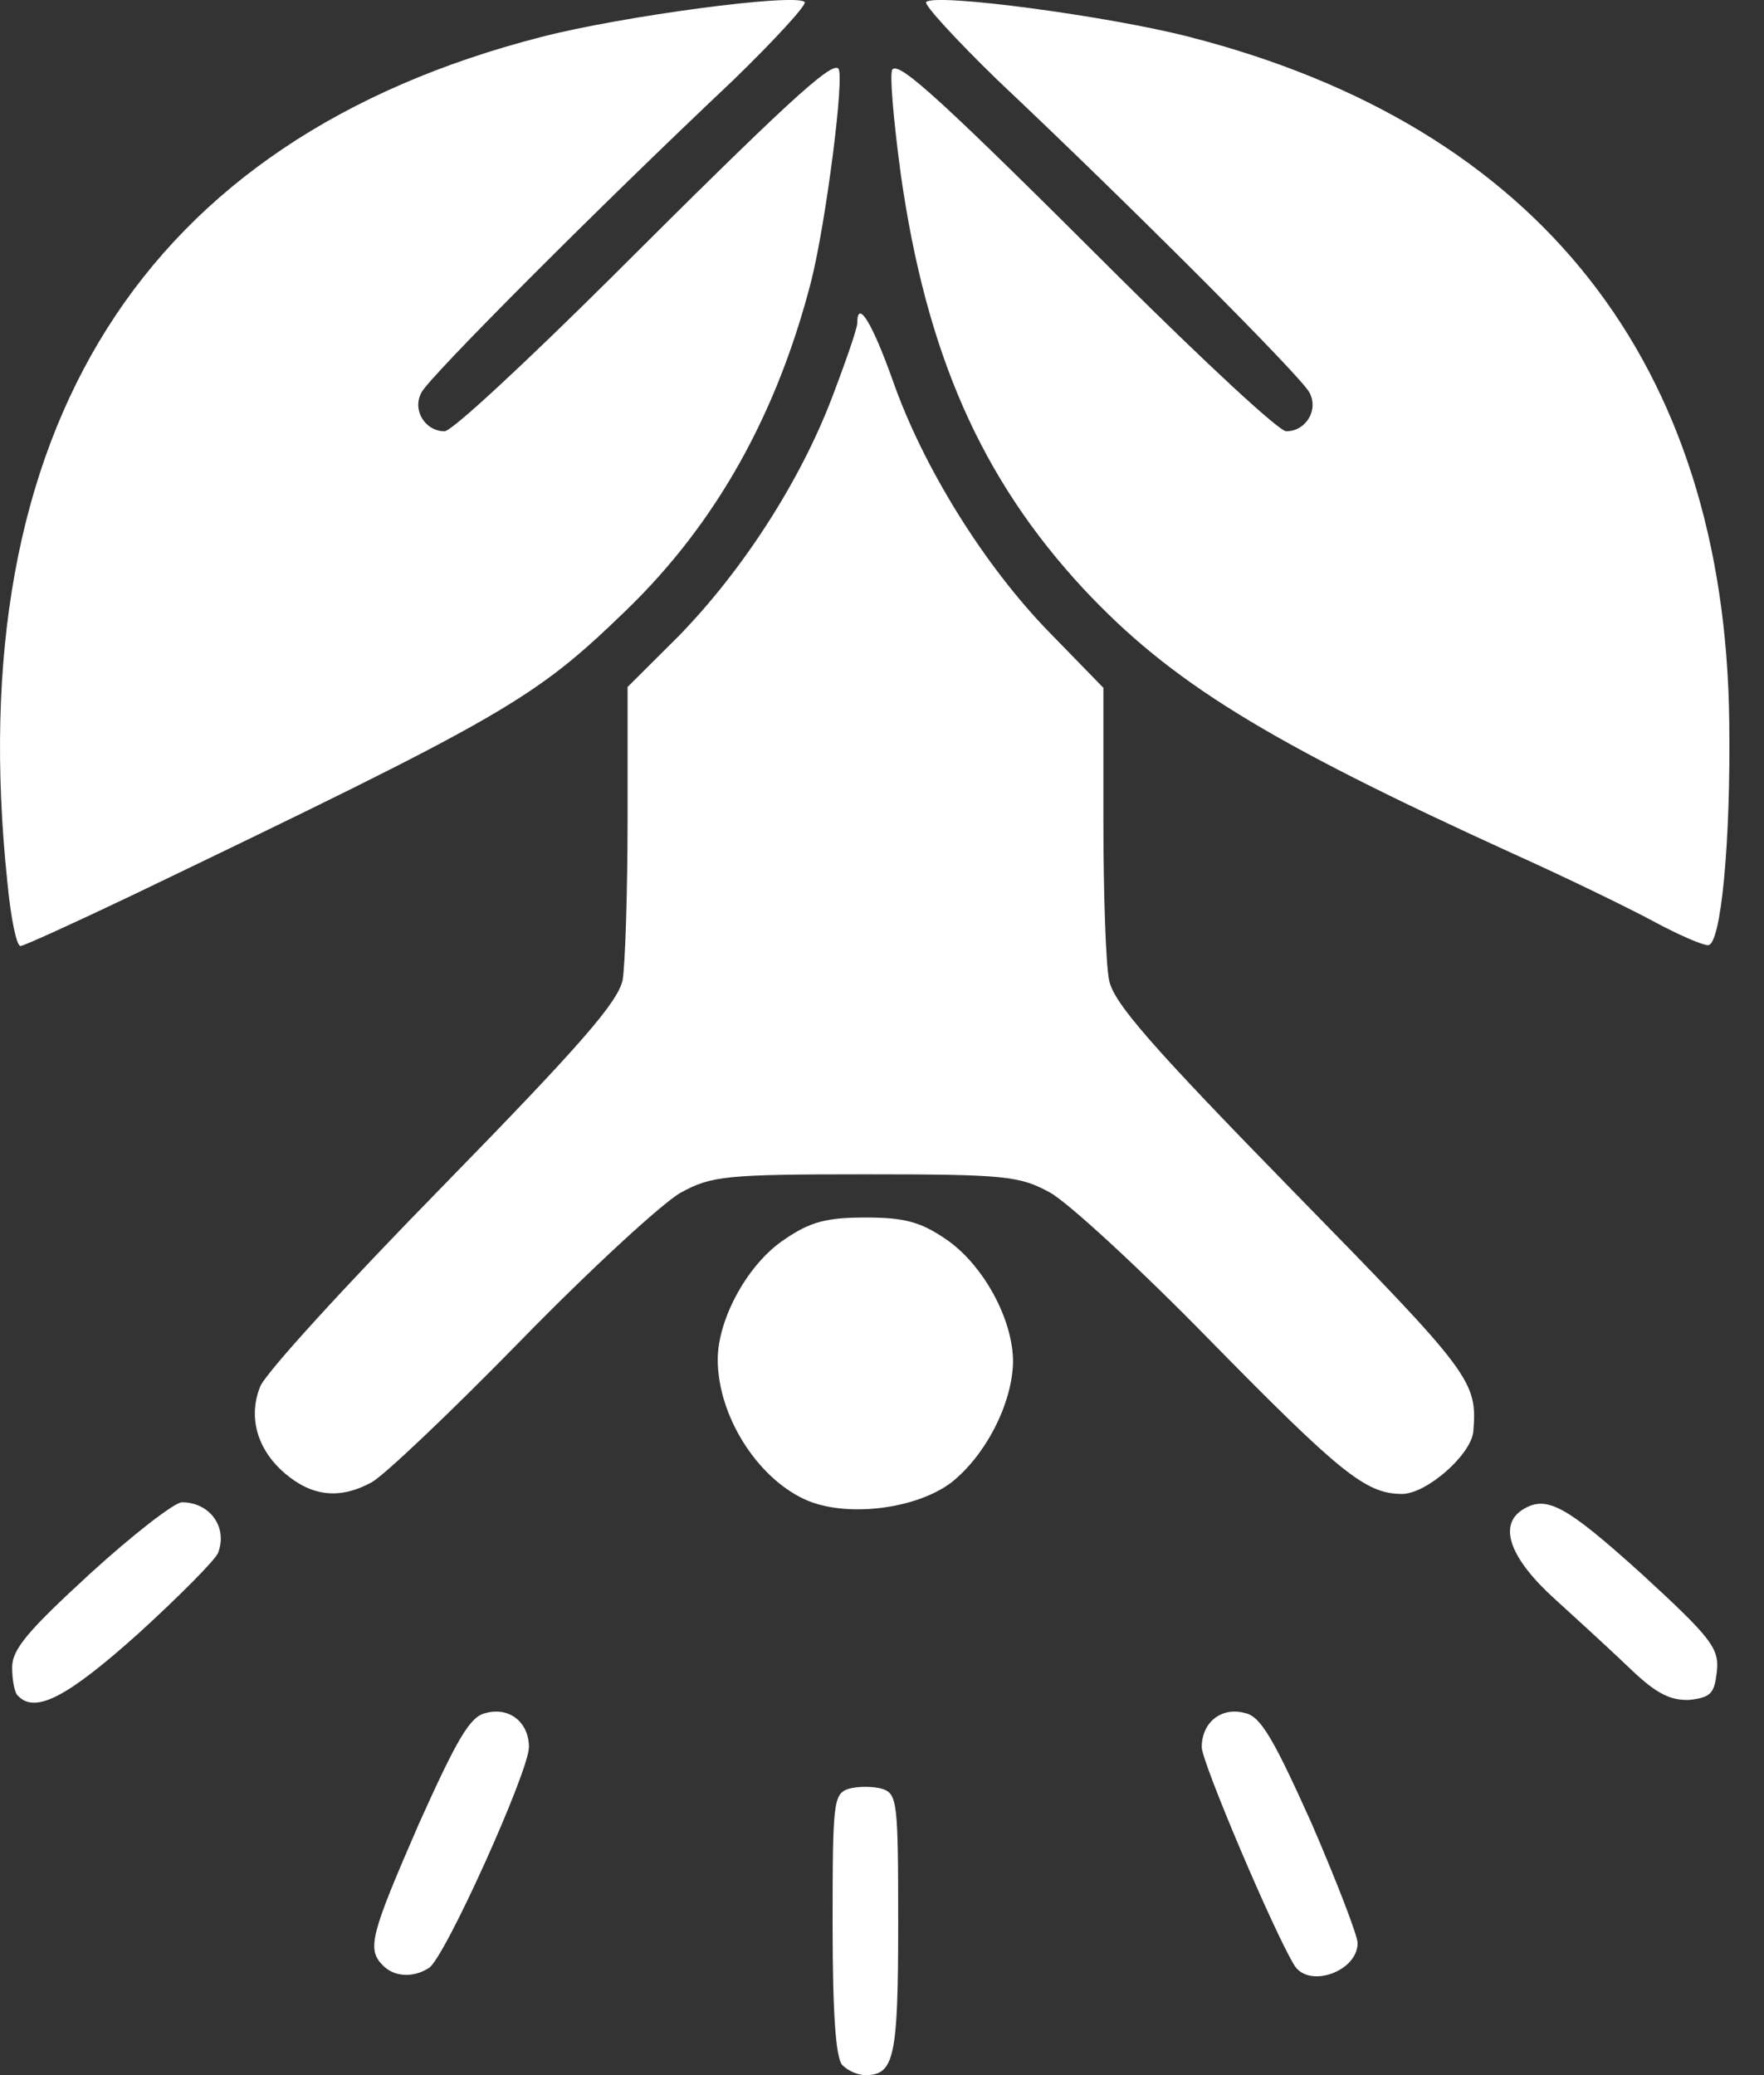
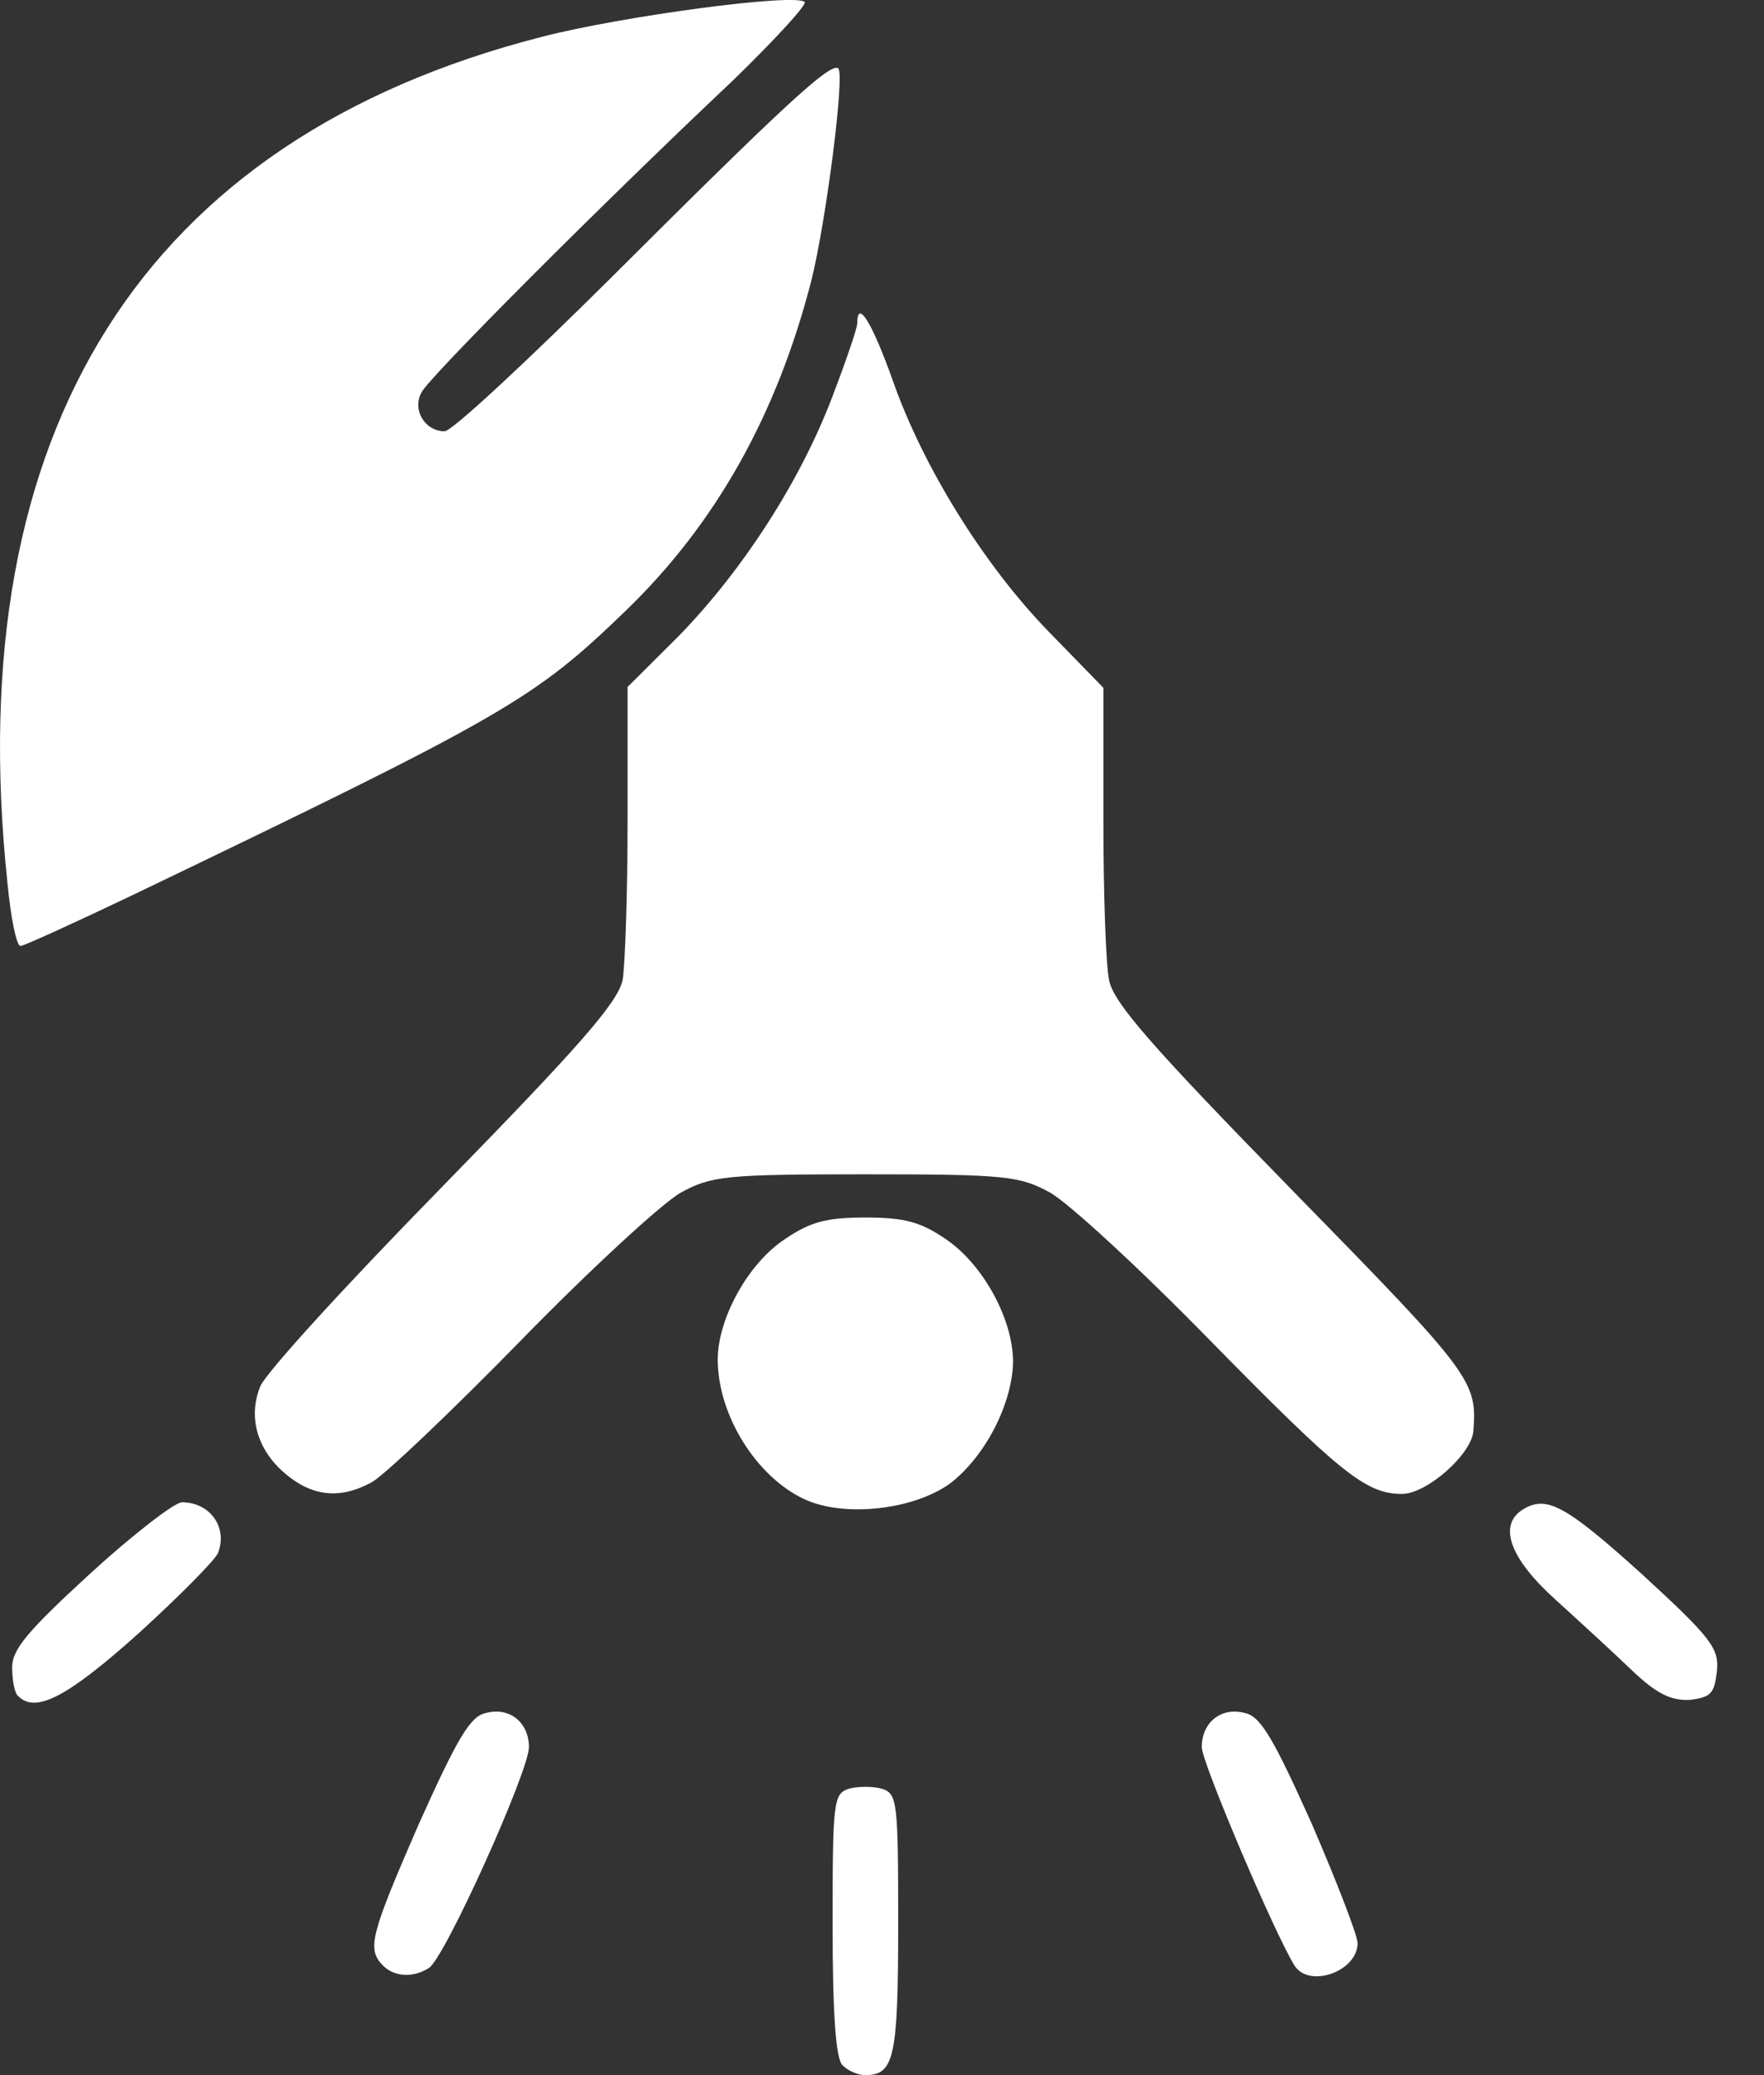
<svg xmlns="http://www.w3.org/2000/svg" width="34" height="40" viewBox="0 0 34 40" fill="none">
  <rect x="0" y="0" width="34" height="40" fill="#333333" stroke="none" />
  <path d="M16.237 39.808C16.111 39.68 16.048 38.848 16.048 37.103C16.048 34.719 16.063 34.575 16.364 34.479C16.538 34.431 16.822 34.431 16.996 34.479C17.297 34.575 17.312 34.719 17.312 37.103C17.312 39.664 17.233 40 16.68 40C16.538 40 16.348 39.92 16.237 39.808Z" fill="white" />
  <path d="M7.381 37.887C7.065 37.567 7.144 37.295 8.076 35.151C8.804 33.534 9.057 33.086 9.357 33.022C9.816 32.894 10.195 33.198 10.195 33.678C10.195 34.142 8.567 37.759 8.266 37.935C7.966 38.127 7.602 38.111 7.381 37.887Z" fill="white" />
  <path d="M24.95 37.887C24.555 37.247 23.163 33.967 23.163 33.678C23.163 33.198 23.543 32.894 24.001 33.022C24.302 33.086 24.555 33.534 25.282 35.151C25.772 36.287 26.167 37.311 26.167 37.455C26.167 37.999 25.235 38.335 24.95 37.887Z" fill="white" />
  <path d="M0.345 32.687C0.282 32.639 0.234 32.383 0.234 32.142C0.234 31.79 0.535 31.438 1.736 30.334C2.559 29.582 3.365 28.958 3.507 28.958C4.045 28.958 4.393 29.438 4.203 29.934C4.155 30.062 3.46 30.766 2.669 31.486C1.294 32.719 0.677 33.039 0.345 32.687Z" fill="white" />
  <path d="M31.463 32.206C31.115 31.87 30.451 31.262 29.976 30.83C29.107 30.046 28.87 29.406 29.344 29.102C29.802 28.814 30.166 29.006 31.637 30.334C32.996 31.582 33.139 31.774 33.091 32.222C33.044 32.639 32.98 32.718 32.569 32.767C32.206 32.782 31.937 32.654 31.463 32.206Z" fill="white" />
  <path d="M15.494 28.894C14.577 28.462 13.834 27.278 13.834 26.205C13.834 25.421 14.419 24.349 15.13 23.885C15.621 23.549 15.937 23.469 16.68 23.469C17.423 23.469 17.739 23.549 18.229 23.885C18.941 24.365 19.526 25.421 19.526 26.253C19.51 27.053 19.004 28.046 18.34 28.574C17.644 29.102 16.269 29.262 15.494 28.894Z" fill="white" />
  <path d="M5.487 28.397C4.965 27.949 4.776 27.325 5.013 26.733C5.092 26.493 6.673 24.765 8.523 22.876C11.195 20.14 11.906 19.323 12.001 18.891C12.049 18.603 12.096 17.211 12.096 15.803V13.242L13.076 12.266C14.31 11.001 15.416 9.289 16.033 7.673C16.302 6.969 16.523 6.328 16.523 6.232C16.523 5.752 16.808 6.216 17.203 7.321C17.788 9.001 18.974 10.905 20.223 12.186L21.267 13.258V15.803C21.267 17.211 21.314 18.603 21.377 18.891C21.456 19.323 22.183 20.155 24.935 22.972C28.381 26.493 28.476 26.621 28.397 27.597C28.35 28.045 27.496 28.797 27.022 28.797C26.326 28.797 25.836 28.397 23.322 25.837C21.978 24.46 20.587 23.18 20.239 22.988C19.654 22.668 19.385 22.636 16.681 22.636C13.978 22.636 13.709 22.668 13.124 22.988C12.776 23.18 11.385 24.46 10.041 25.837C8.697 27.213 7.4 28.445 7.163 28.573C6.547 28.909 6.009 28.845 5.487 28.397Z" fill="white" />
  <path d="M0.142 17.003C-0.775 8.281 2.766 2.68 10.435 0.712C11.984 0.311 15.336 -0.137 15.51 0.039C15.557 0.087 14.941 0.76 14.134 1.544C11.557 3.976 8.284 7.257 8.126 7.561C7.937 7.897 8.19 8.313 8.569 8.313C8.711 8.313 10.134 6.985 11.763 5.369C15.13 2.008 16.016 1.192 16.158 1.32C16.285 1.448 15.921 4.28 15.636 5.417C14.972 7.993 13.802 10.09 12.063 11.77C10.292 13.482 9.771 13.786 2.545 17.259C1.438 17.787 0.458 18.235 0.395 18.235C0.316 18.235 0.205 17.675 0.142 17.003Z" fill="white" />
-   <path d="M31.86 17.755C31.385 17.499 30.168 16.907 29.172 16.459C24.397 14.283 22.563 13.146 20.887 11.354C18.91 9.225 17.851 6.809 17.361 3.352C17.219 2.296 17.14 1.384 17.203 1.336C17.345 1.192 18.183 1.96 21.598 5.369C23.227 6.985 24.65 8.313 24.792 8.313C25.172 8.313 25.424 7.897 25.235 7.561C25.077 7.257 21.804 3.976 19.227 1.544C18.42 0.76 17.804 0.087 17.851 0.039C18.025 -0.137 21.377 0.311 22.926 0.712C29.662 2.44 33.251 7.001 33.33 13.915C33.361 16.203 33.172 18.235 32.919 18.219C32.808 18.219 32.334 18.011 31.86 17.755Z" fill="white" />
</svg>